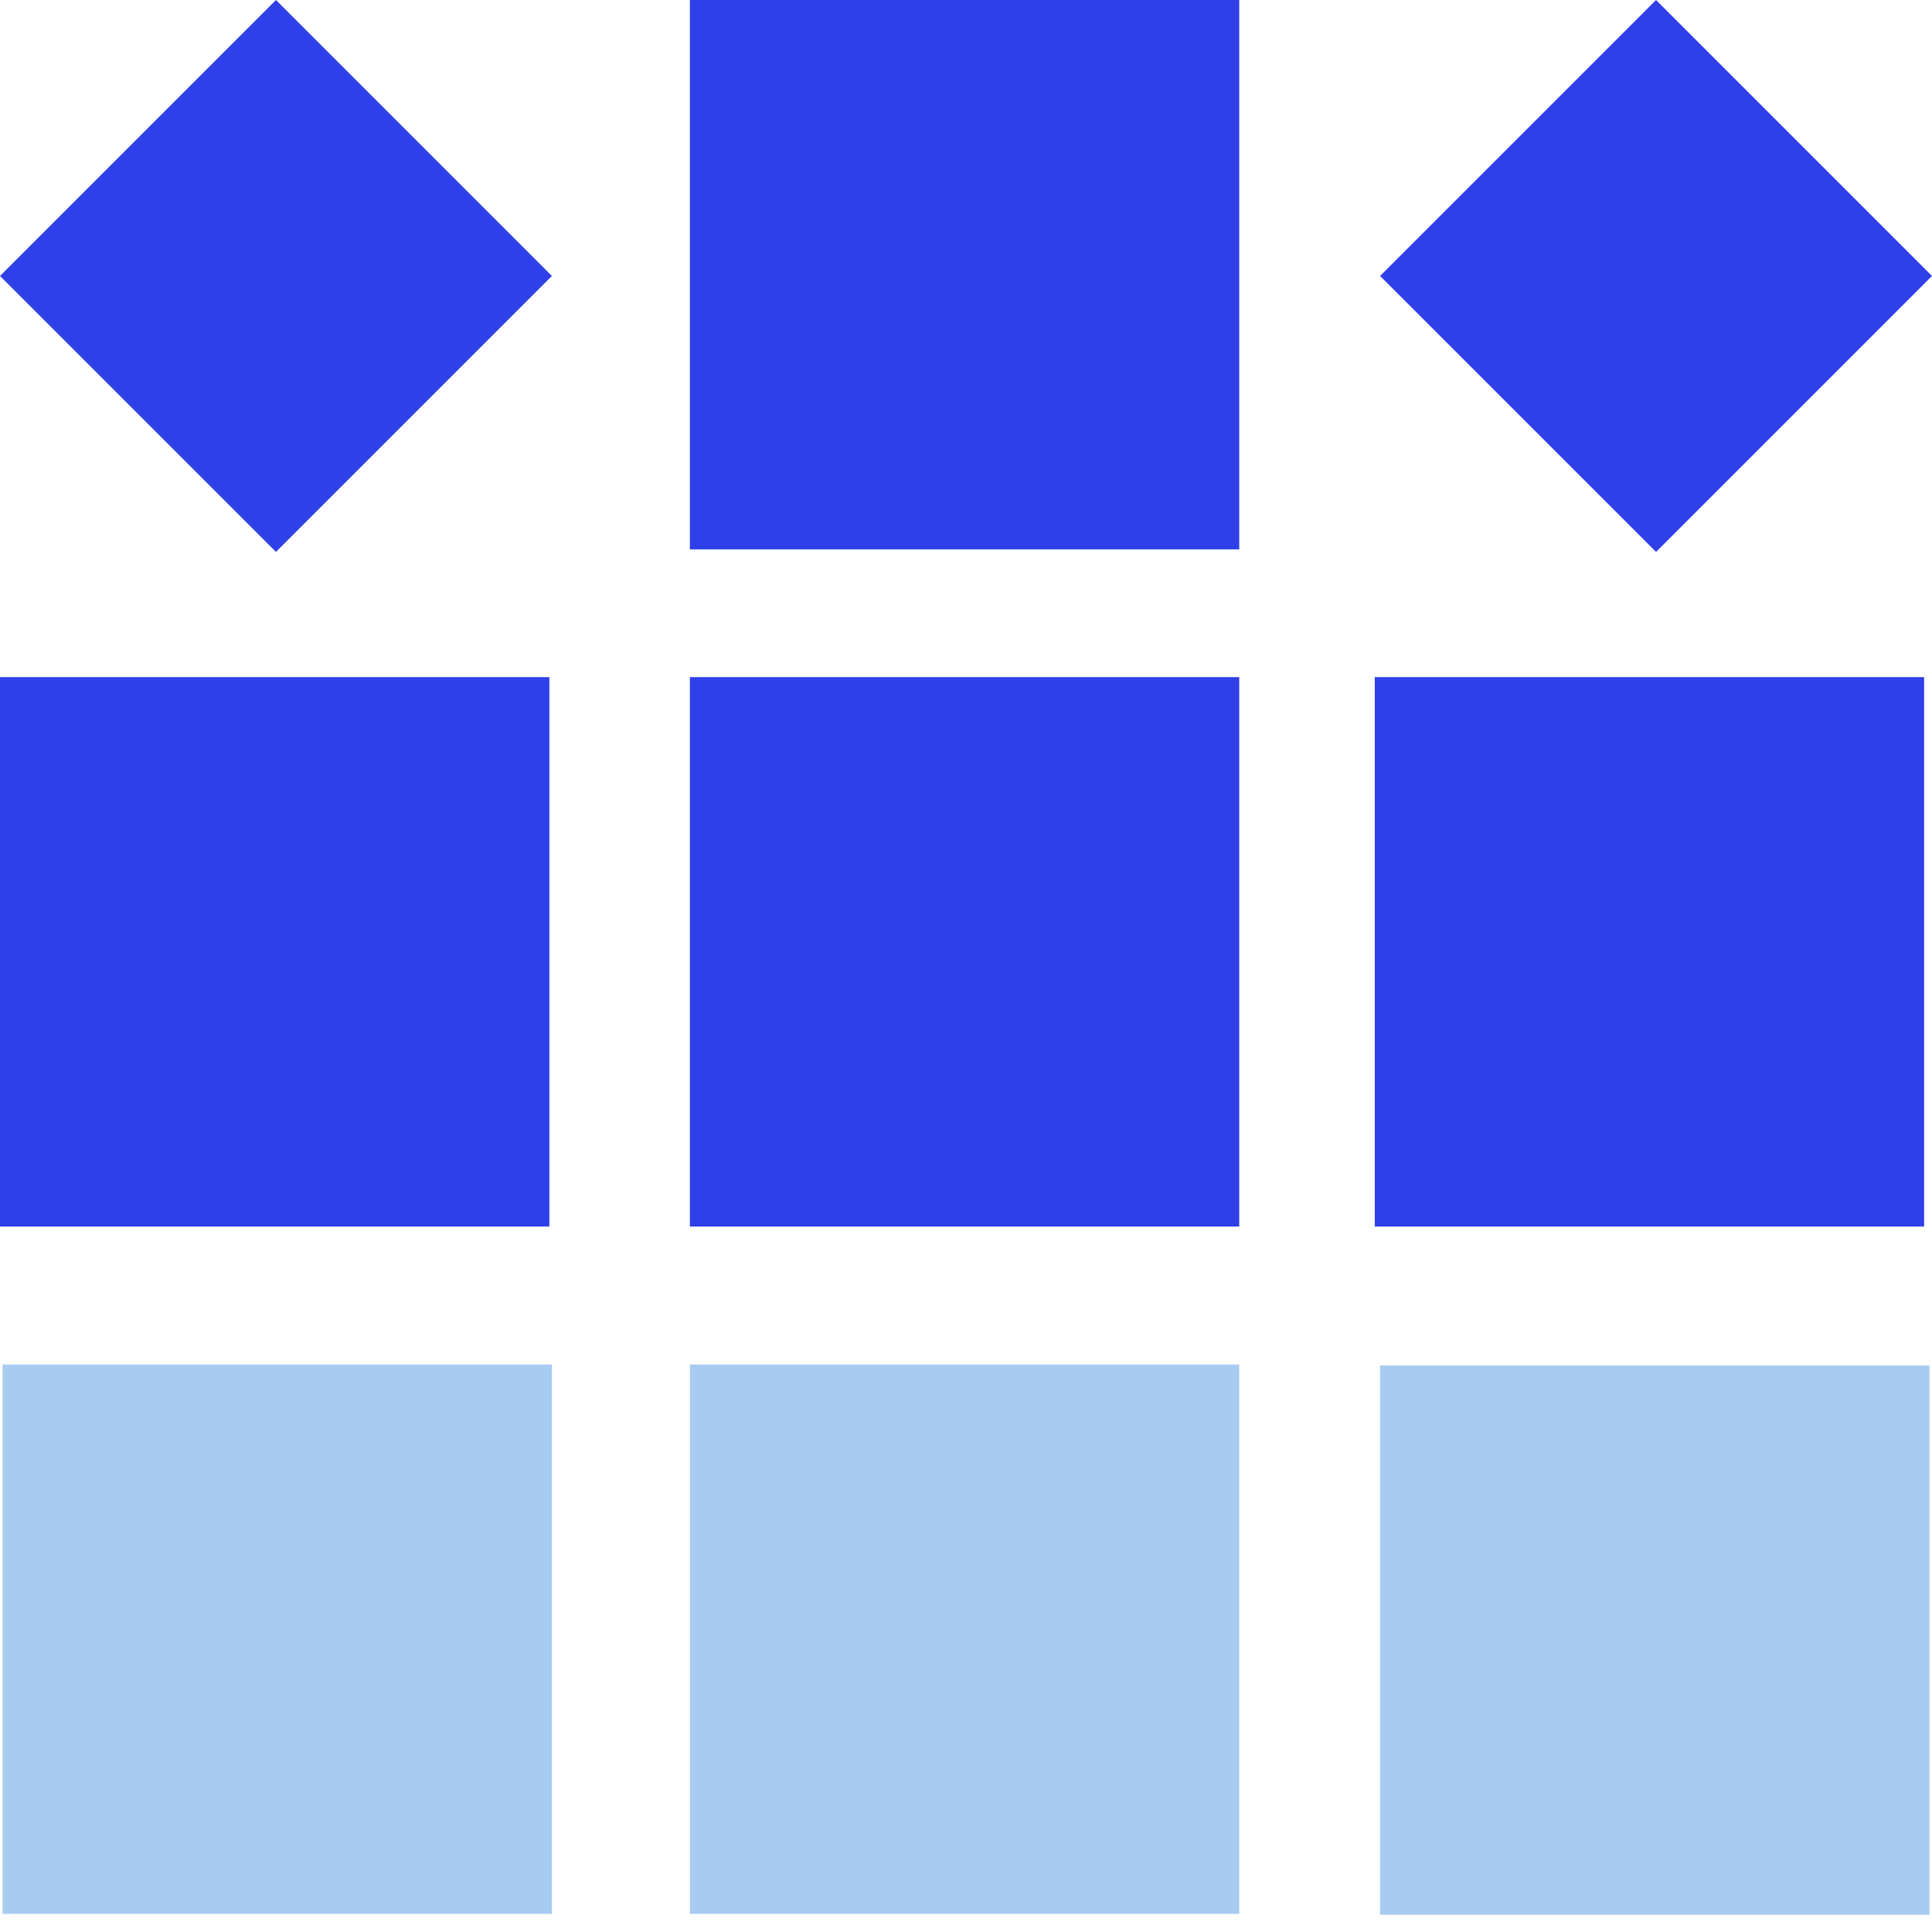
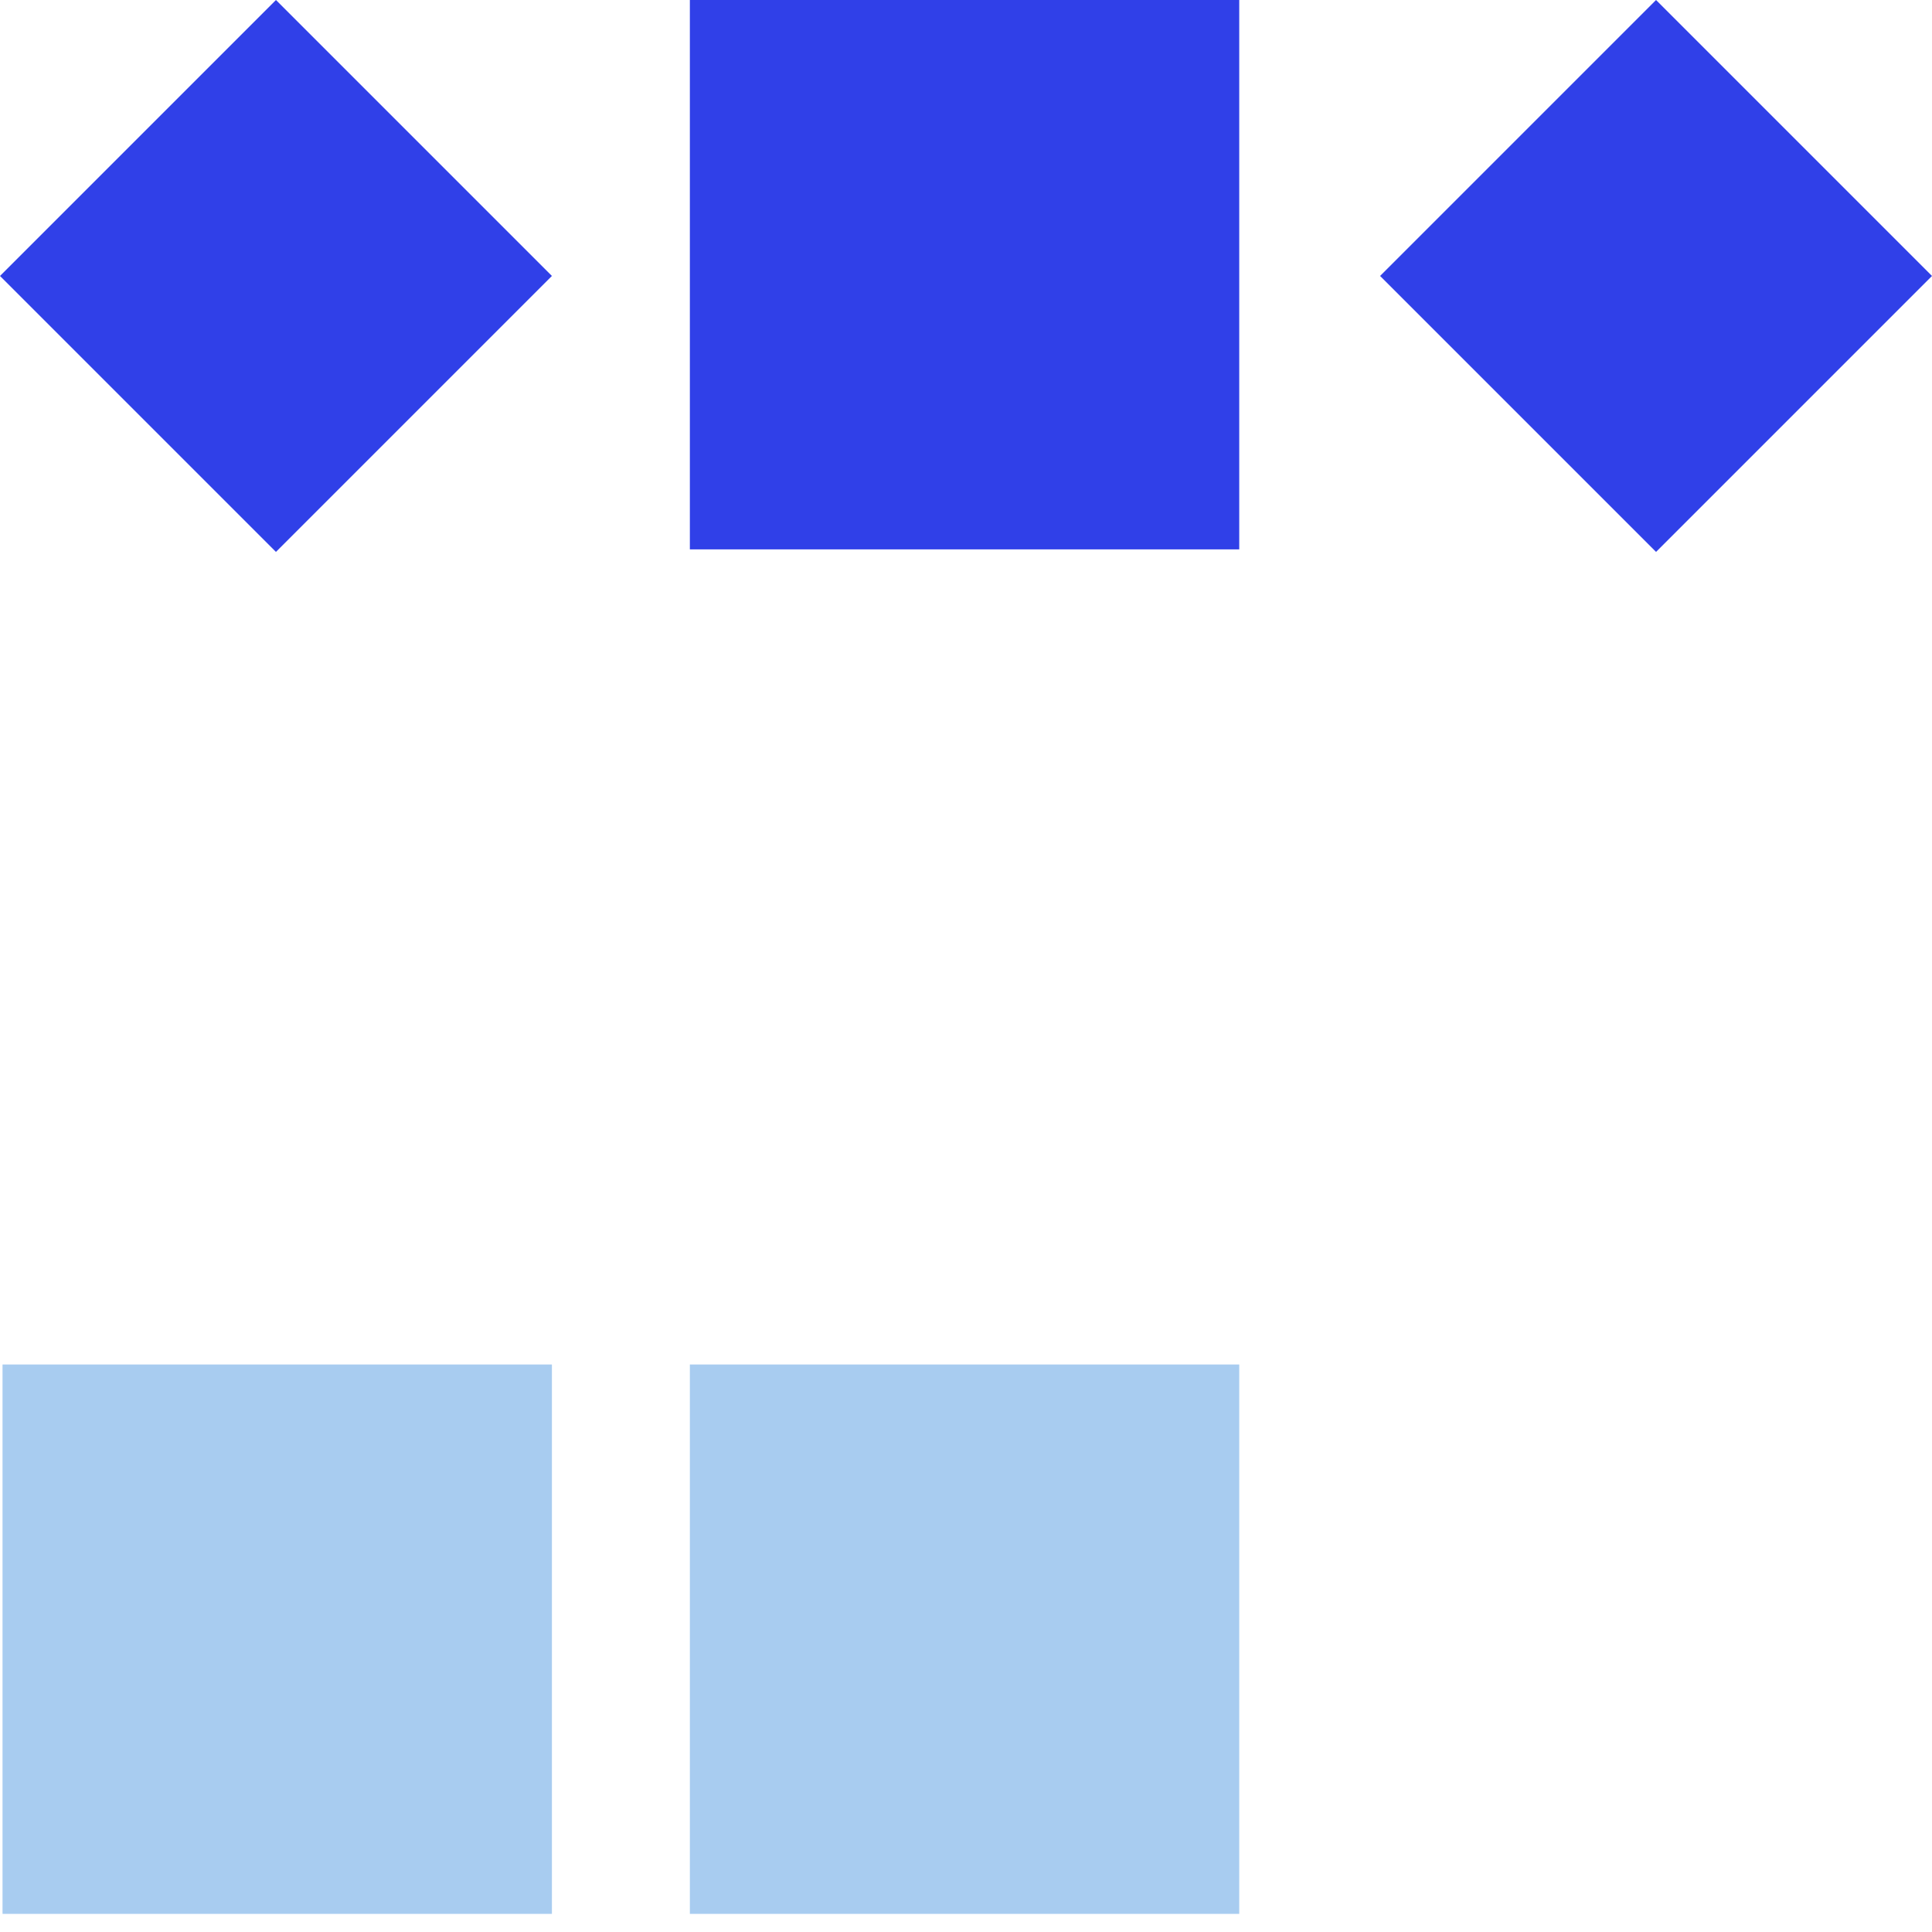
<svg xmlns="http://www.w3.org/2000/svg" width="42" height="42" viewBox="0 0 42 42" fill="none">
-   <path d="M41.829 26.664L41.829 14.72L29.886 14.72L29.886 26.664L41.829 26.664Z" fill="#3040E8" />
-   <path d="M26.94 26.664L26.94 14.72L14.997 14.72L14.997 26.664L26.94 26.664Z" fill="#3040E8" />
  <path d="M26.94 11.943L26.94 -6.10352e-05L14.997 -6.15572e-05L14.997 11.943L26.94 11.943Z" fill="#3040E8" />
-   <path d="M41.945 41.626L41.945 29.683L30.002 29.683L30.002 41.626L41.945 41.626Z" fill="#A8CCF0" />
-   <path d="M11.943 26.664L11.943 14.72L2.00272e-05 14.72L1.95051e-05 26.664L11.943 26.664Z" fill="#3040E8" />
  <path d="M26.94 41.606L26.94 29.663L14.997 29.663L14.997 41.606L26.94 41.606Z" fill="#A8CCF0" />
  <path d="M11.998 5.999L5.999 -6.12974e-05L0 5.999L5.999 11.998L11.998 5.999Z" fill="#3040E8" />
  <path d="M42 5.999L36.001 -6.12974e-05L30.002 5.999L36.001 11.998L42 5.999Z" fill="#3040E8" />
  <path d="M11.998 41.606L11.998 29.663L0.055 29.663L0.055 41.606L11.998 41.606Z" fill="#A8CCF0" />
</svg>